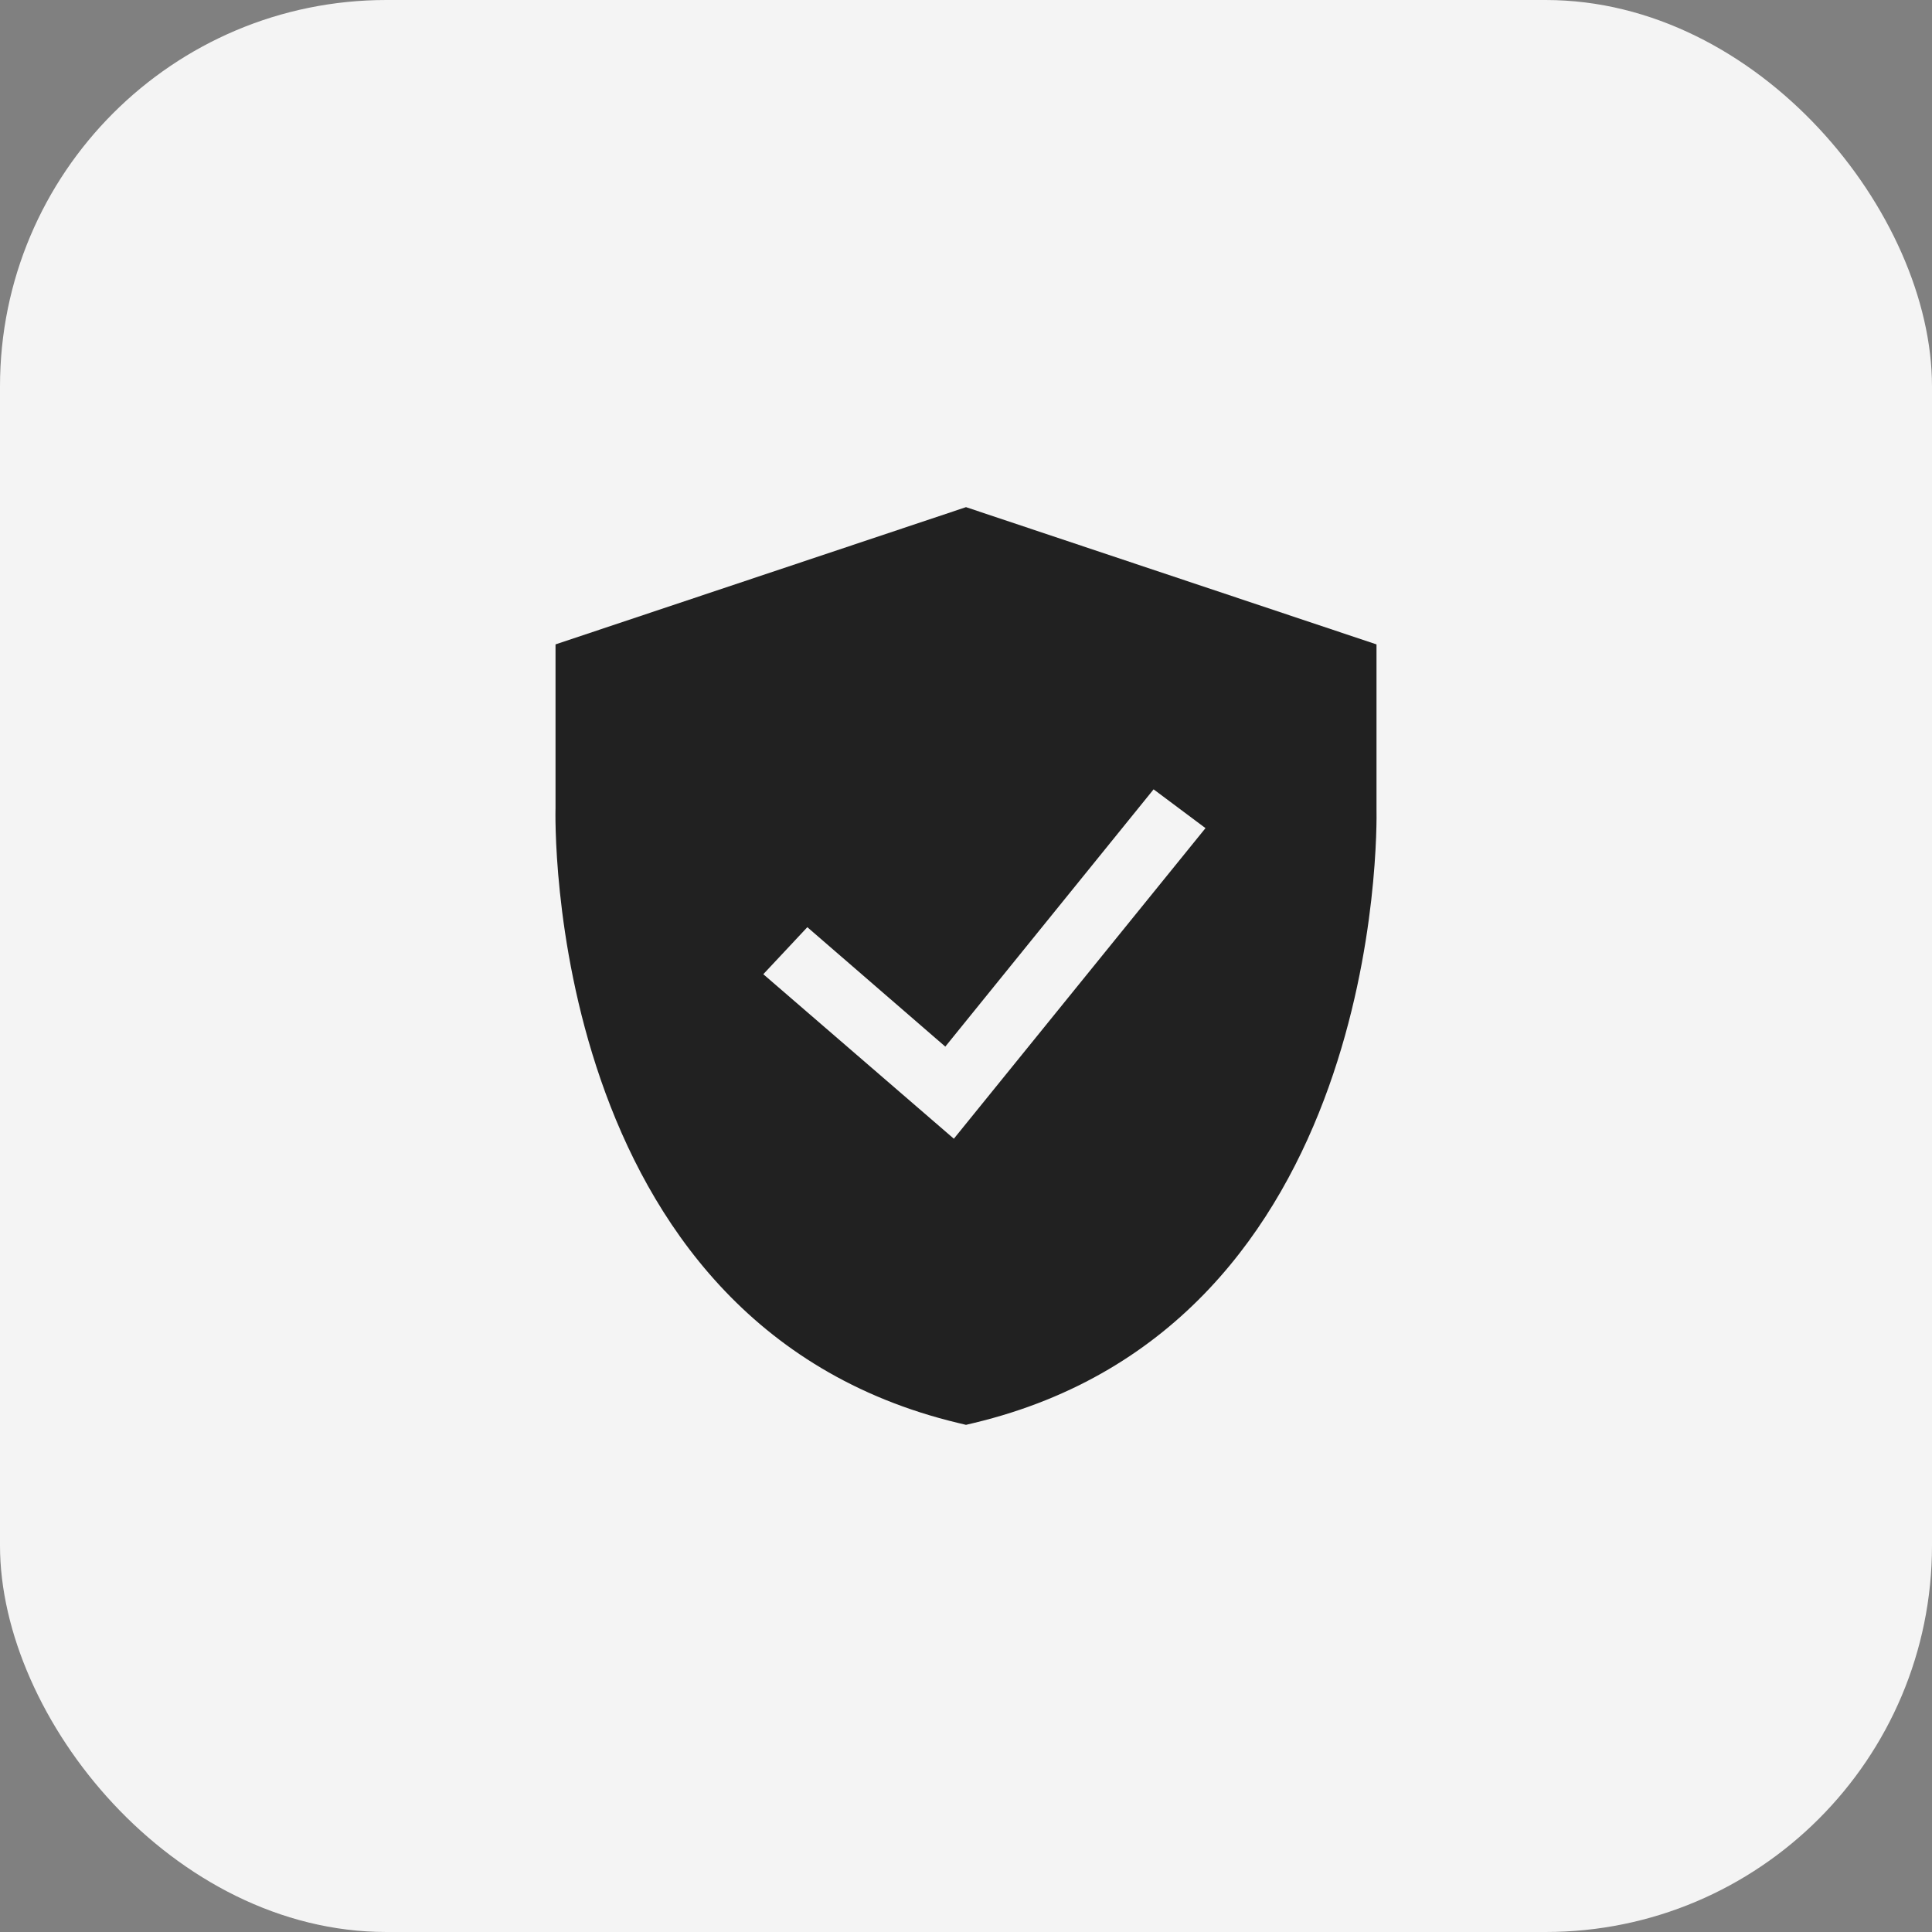
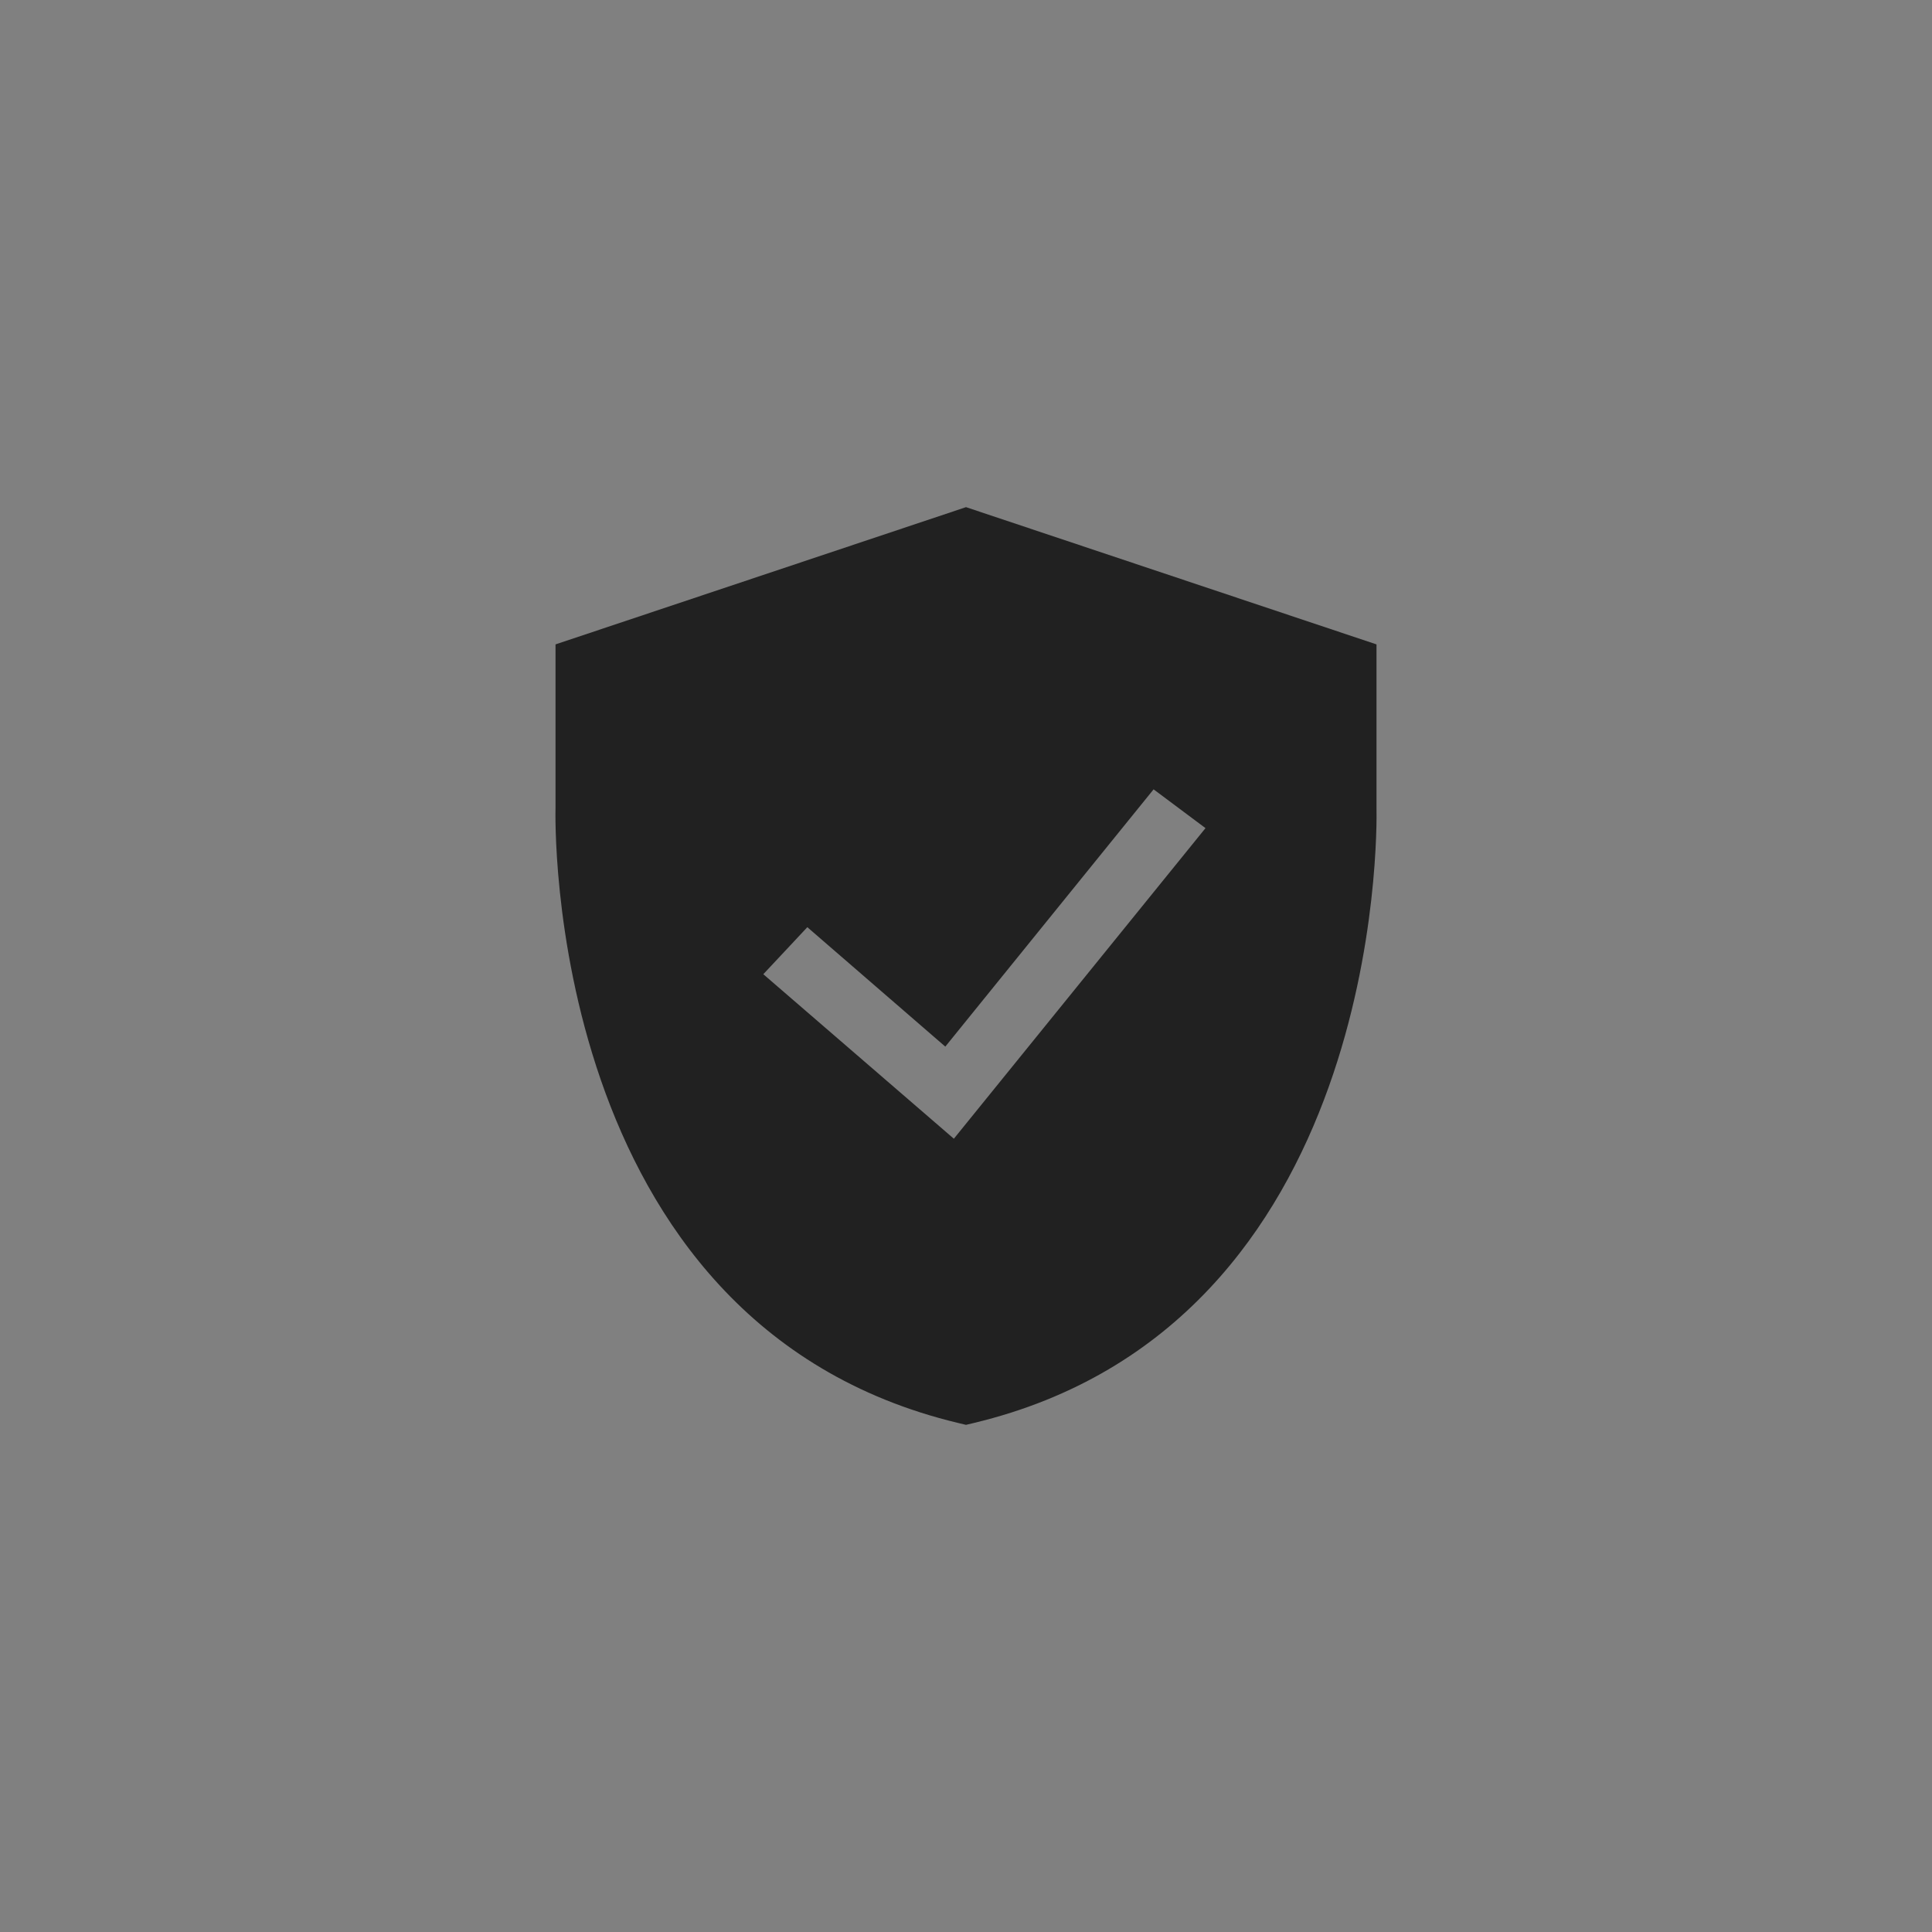
<svg xmlns="http://www.w3.org/2000/svg" width="80" height="80" viewBox="0 0 80 80" fill="none">
  <rect x="0" y="0" width="80" height="80" fill="#808080" stroke="none" />
-   <rect width="80" height="80" rx="16" fill="#F4F4F4" />
  <path d="M56.998 33.475V26.683L40 21L23.003 26.683V33.442C22.996 33.658 22.452 54.794 39.674 58.922L40 59L40.327 58.922C57.249 54.865 57.018 34.383 56.998 33.475ZM39.497 47.152L31.607 40.34L33.43 38.393L39.143 43.338L47.768 32.685L49.917 34.291L39.497 47.152Z" fill="#212121" />
</svg>